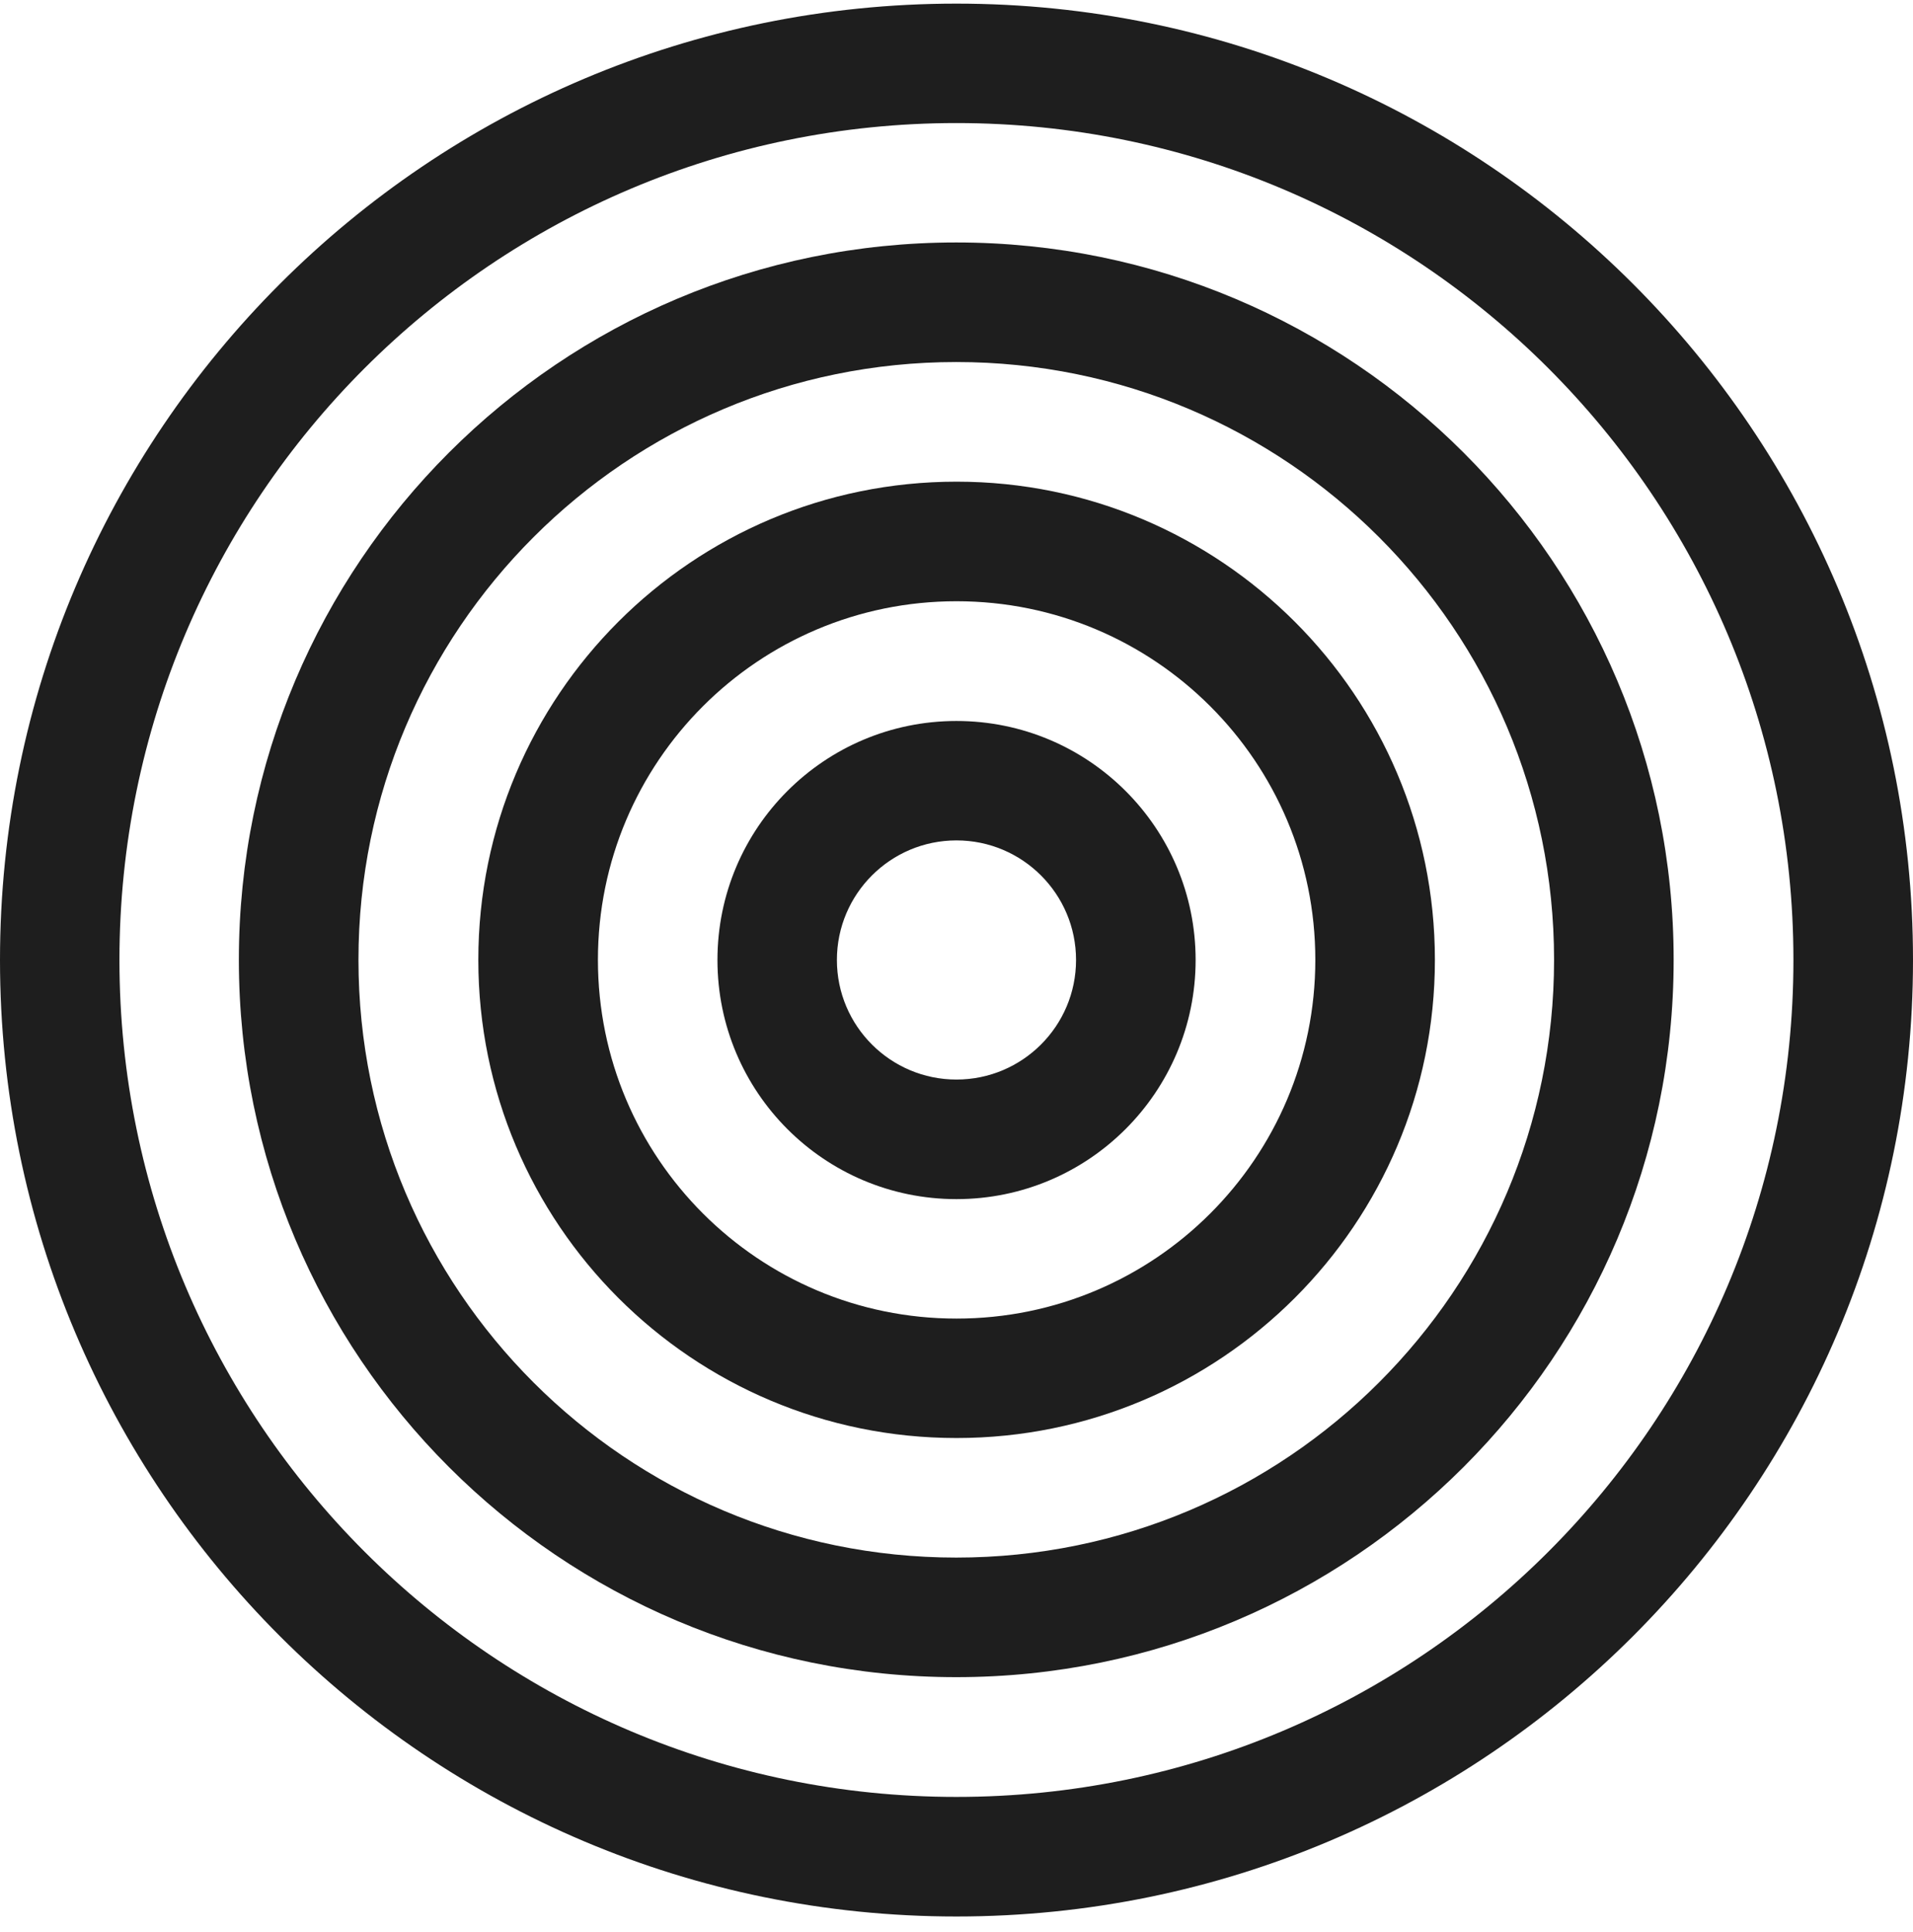
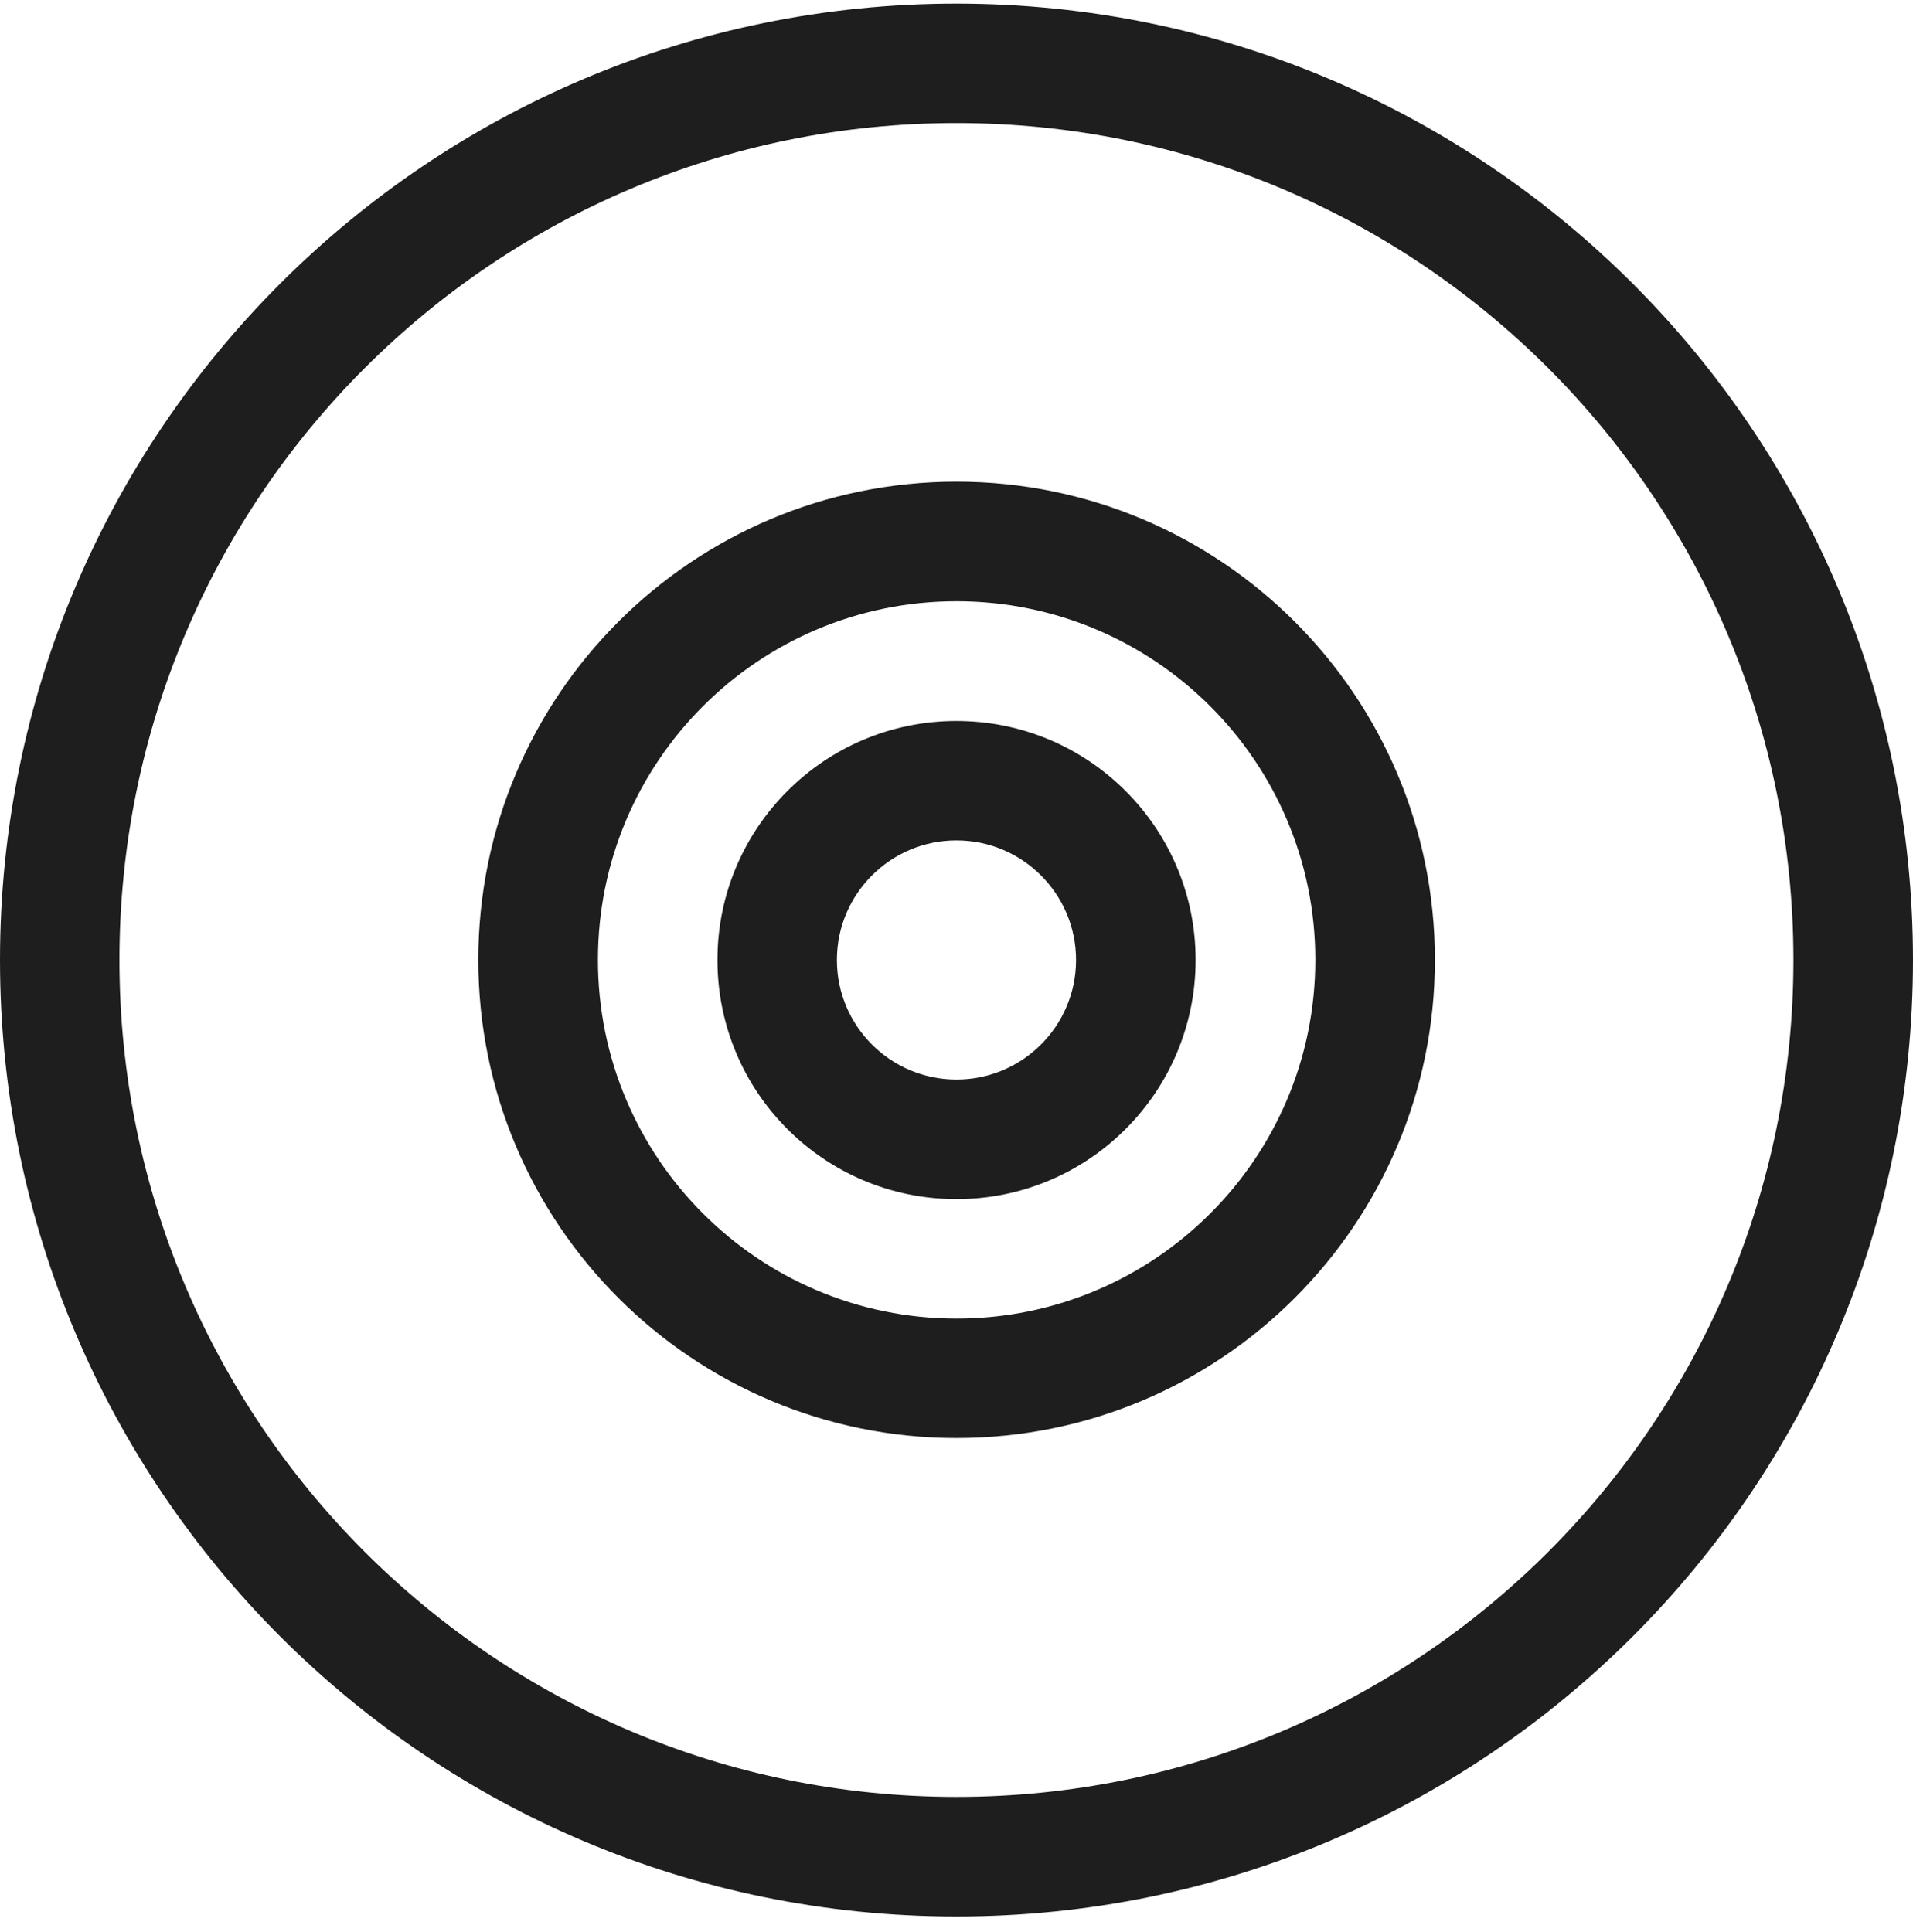
<svg xmlns="http://www.w3.org/2000/svg" width="102" height="103" viewBox="0 0 102 103" fill="none">
  <path d="M50.996 0.193C79.165 0.193 102 23.021 102 51.19C102 79.358 79.165 102.193 50.996 102.193C22.828 102.193 -1.52588e-05 79.358 -1.52588e-05 51.19C-1.52588e-05 23.021 22.828 0.193 50.996 0.193ZM50.996 95.817C75.645 95.817 95.624 75.839 95.624 51.19C95.624 26.541 75.645 6.562 50.996 6.562C26.347 6.562 6.369 26.548 6.369 51.19C6.369 75.832 26.355 95.817 50.996 95.817Z" fill="#1E1E1E" />
-   <path d="M50.987 12.929C72.117 12.929 89.238 30.058 89.238 51.18C89.238 72.303 72.117 89.431 50.987 89.431C29.858 89.431 12.736 72.31 12.736 51.18C12.736 30.05 29.865 12.929 50.987 12.929ZM50.987 83.055C68.591 83.055 82.862 68.784 82.862 51.18C82.862 33.577 68.591 19.305 50.987 19.305C33.384 19.305 19.113 33.577 19.113 51.18C19.113 68.784 33.384 83.055 50.987 83.055Z" fill="#1E1E1E" />
  <path d="M51.002 25.684C65.087 25.684 76.508 37.098 76.508 51.182C76.508 65.266 65.087 76.68 51.002 76.68C36.918 76.68 25.504 65.266 25.504 51.182C25.504 37.098 36.918 25.684 51.002 25.684ZM51.002 70.311C61.567 70.311 70.132 61.747 70.132 51.182C70.132 40.617 61.567 32.06 51.002 32.06C40.438 32.06 31.881 40.617 31.881 51.182C31.881 61.747 40.445 70.311 51.002 70.311Z" fill="#1E1E1E" />
  <path d="M50.998 38.445C58.044 38.445 63.75 44.151 63.75 51.189C63.75 58.227 58.044 63.941 50.998 63.941C43.953 63.941 38.254 58.234 38.254 51.189C38.254 44.144 43.961 38.445 50.998 38.445ZM50.998 57.565C54.517 57.565 57.374 54.708 57.374 51.189C57.374 47.67 54.517 44.813 50.998 44.813C47.48 44.813 44.623 47.67 44.623 51.189C44.623 54.708 47.48 57.565 50.998 57.565Z" fill="#1E1E1E" />
</svg>